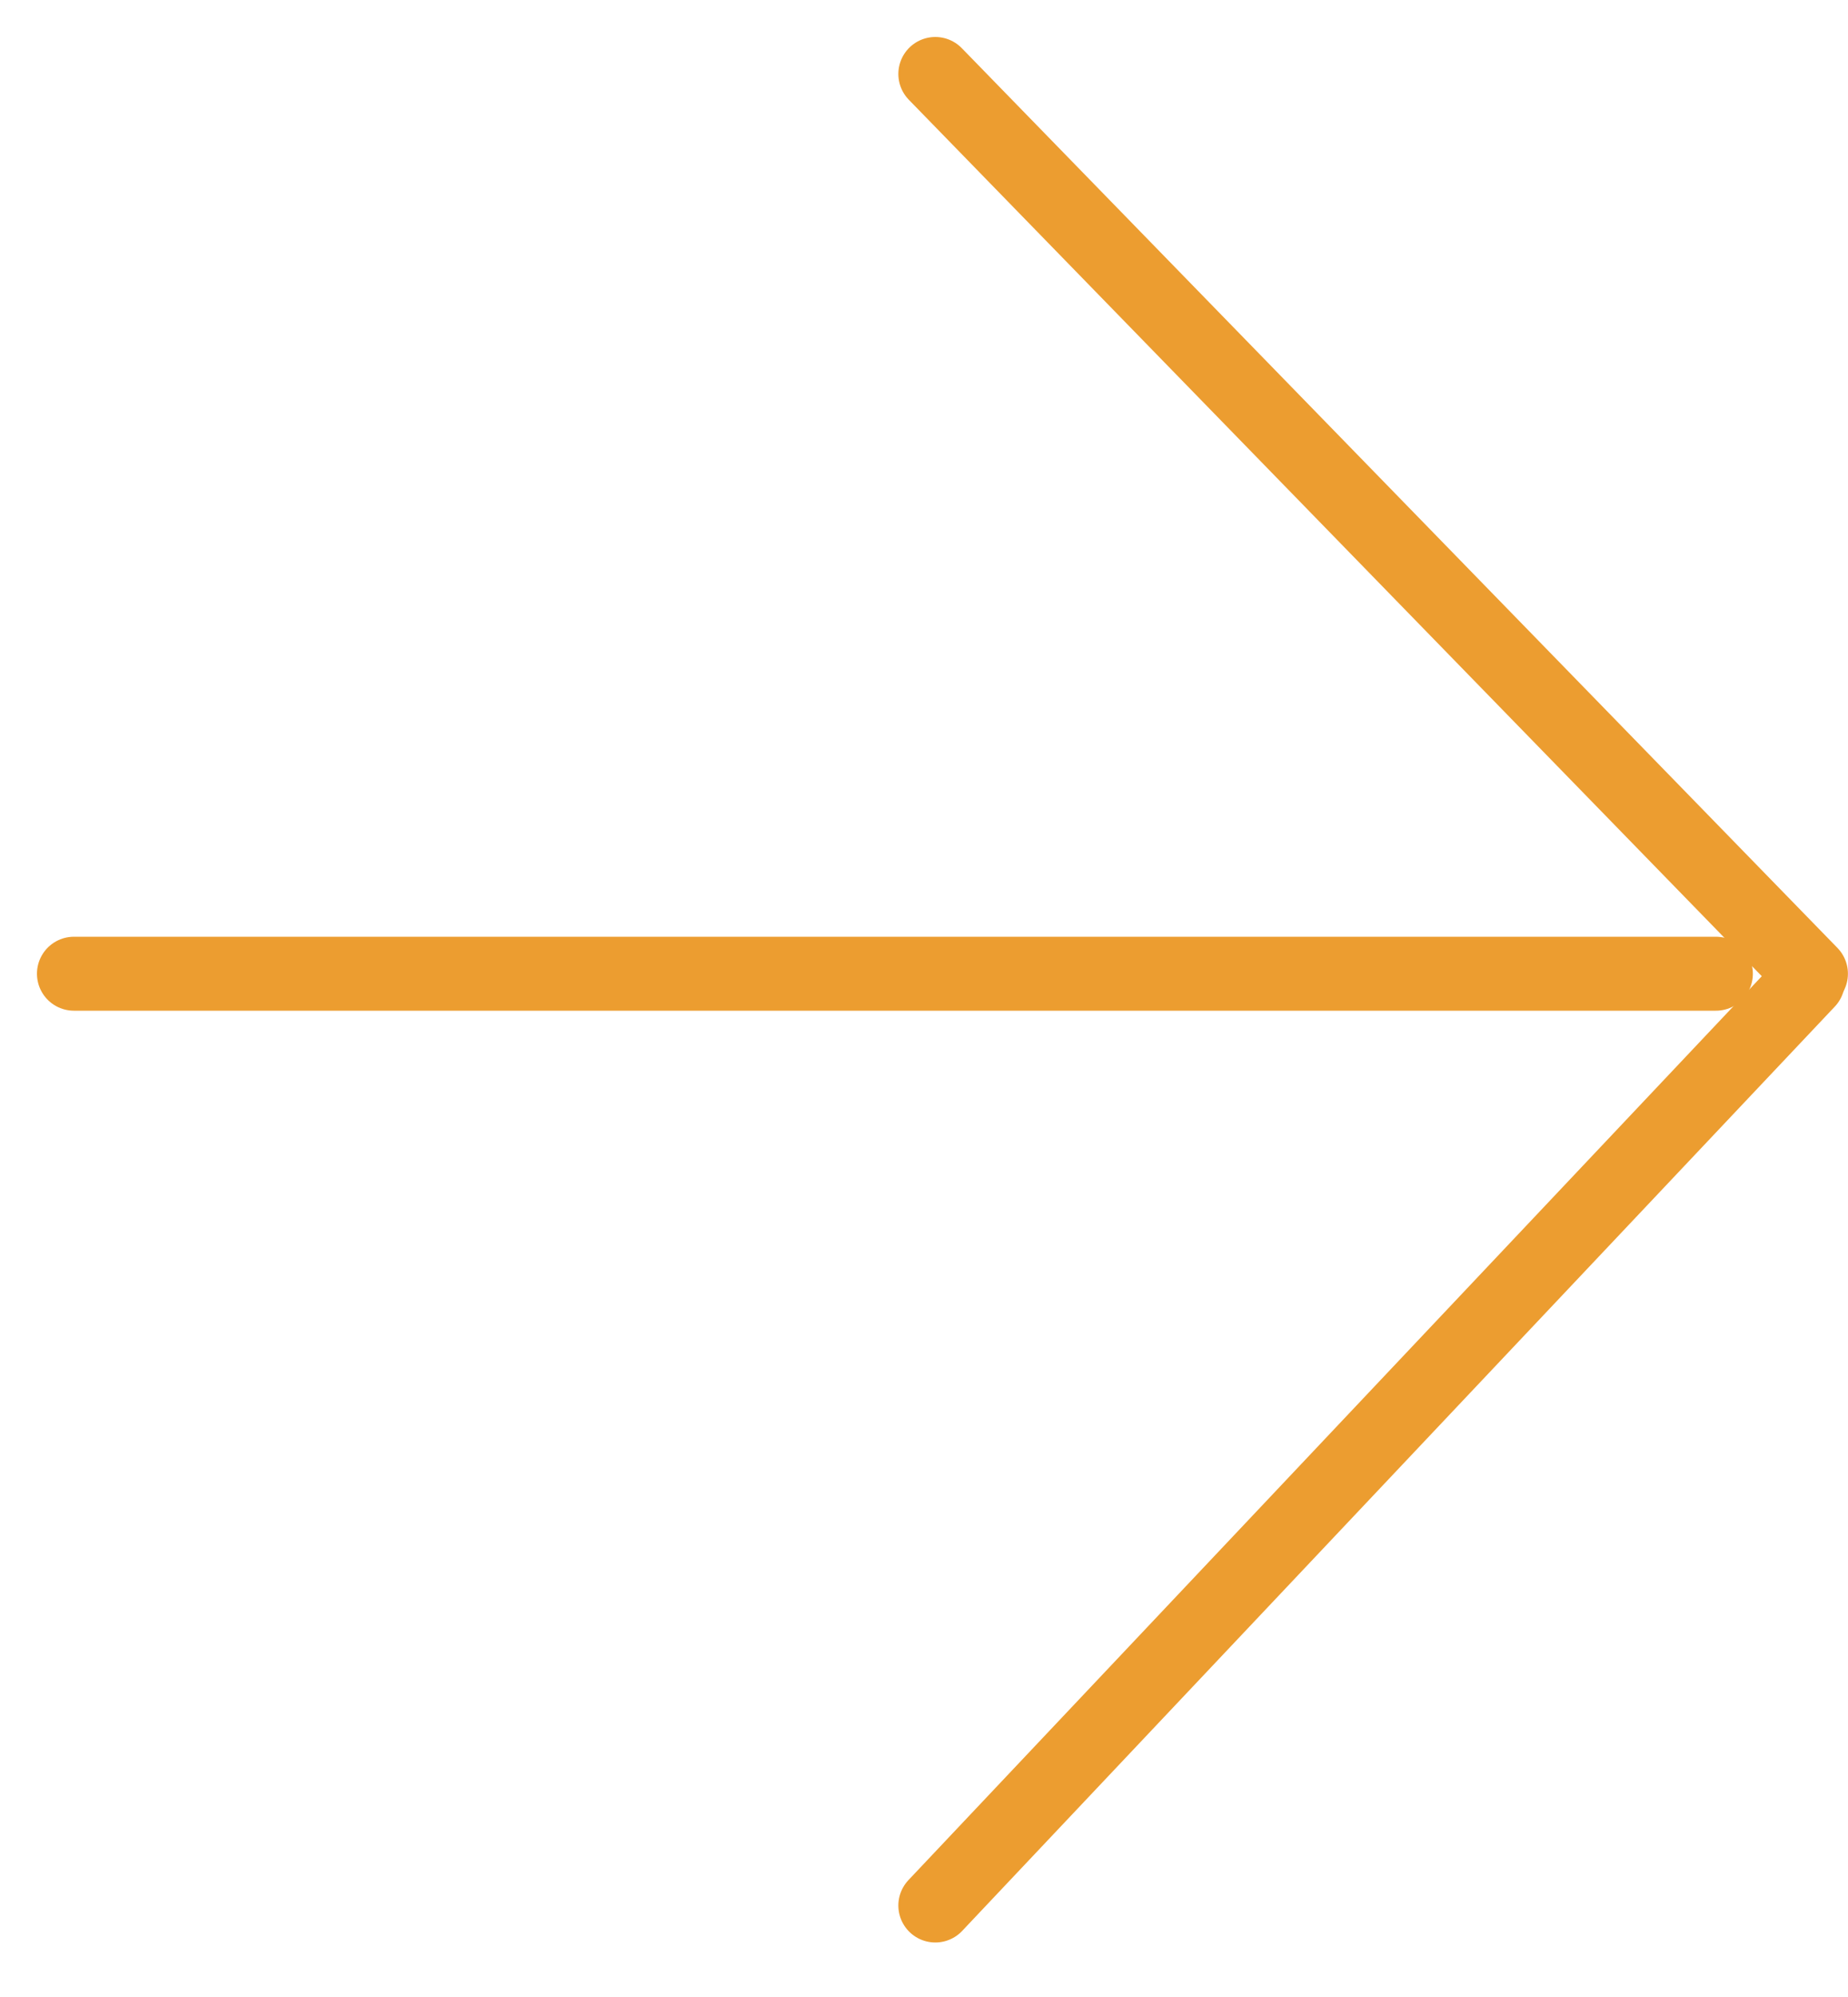
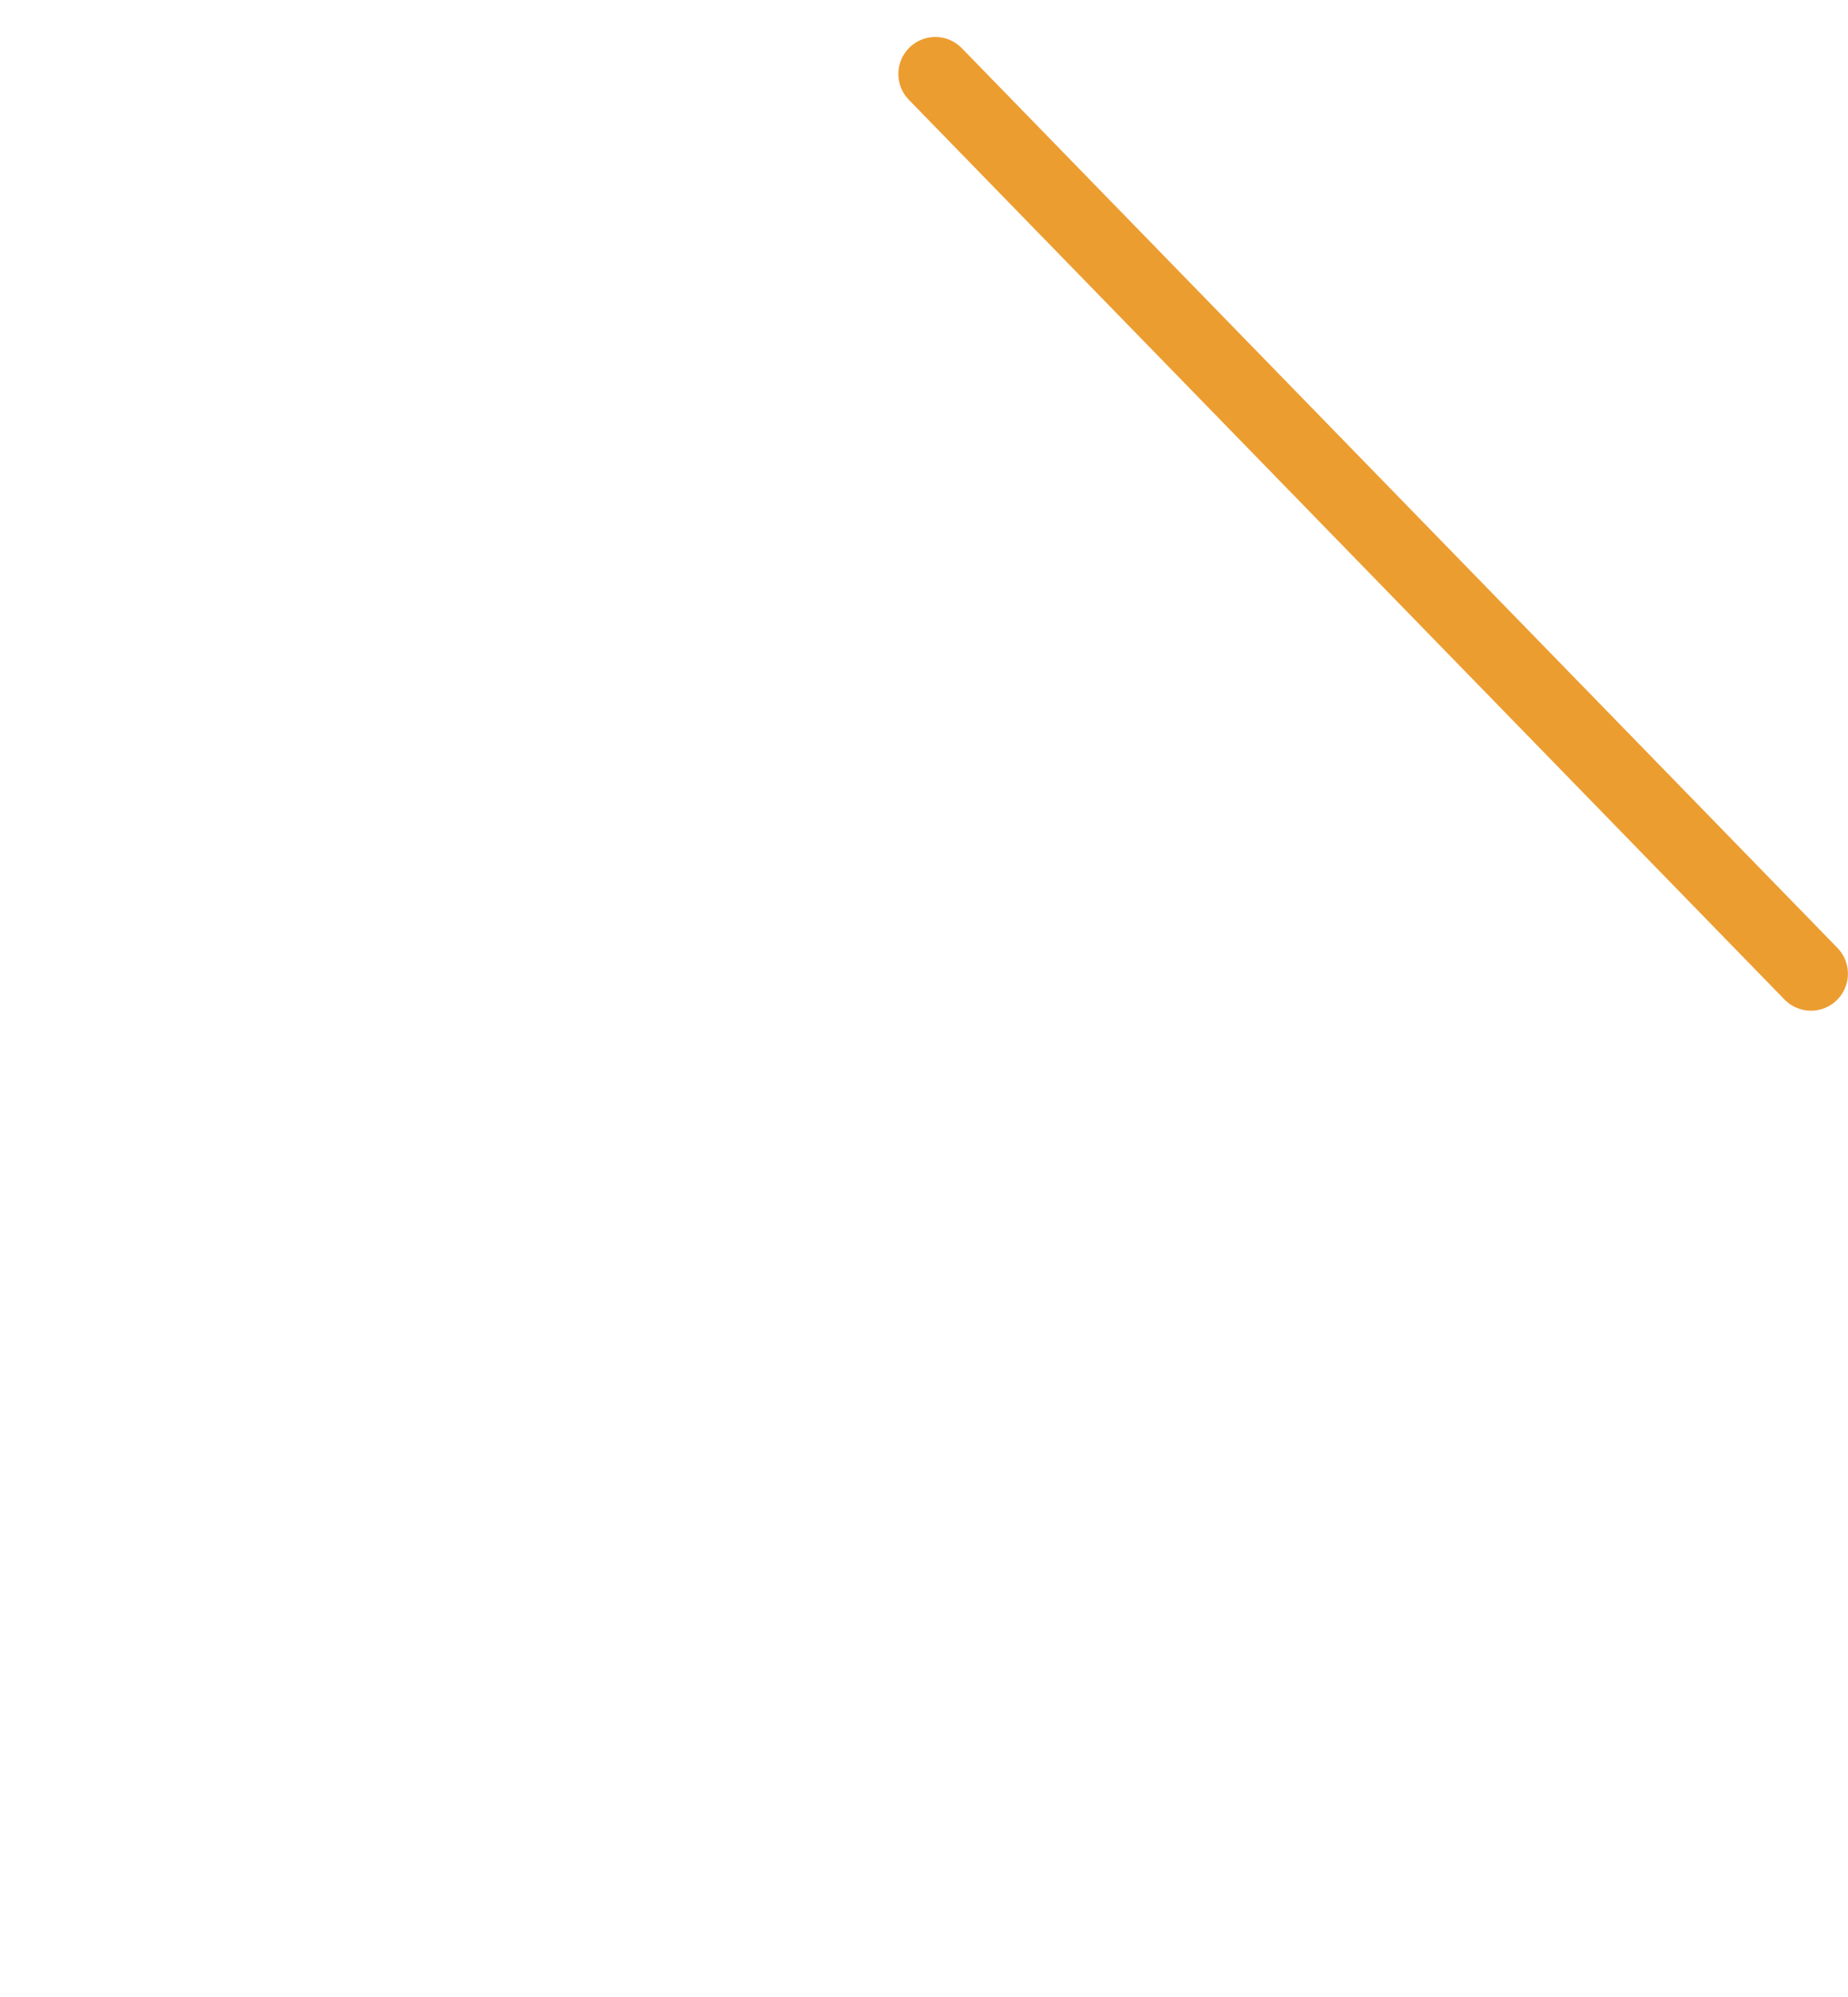
<svg xmlns="http://www.w3.org/2000/svg" width="25" height="27" viewBox="0 0 25 27" fill="none">
-   <path d="M23.213 13.165L1 13.165" stroke="#EC9D30" stroke-linecap="round" />
-   <path d="M24.458 13.266L12.653 25.763" stroke="#EC9D30" stroke-linecap="round" />
  <path d="M24.499 13.165L12.653 1" stroke="#EC9D30" stroke-linecap="round" />
</svg>